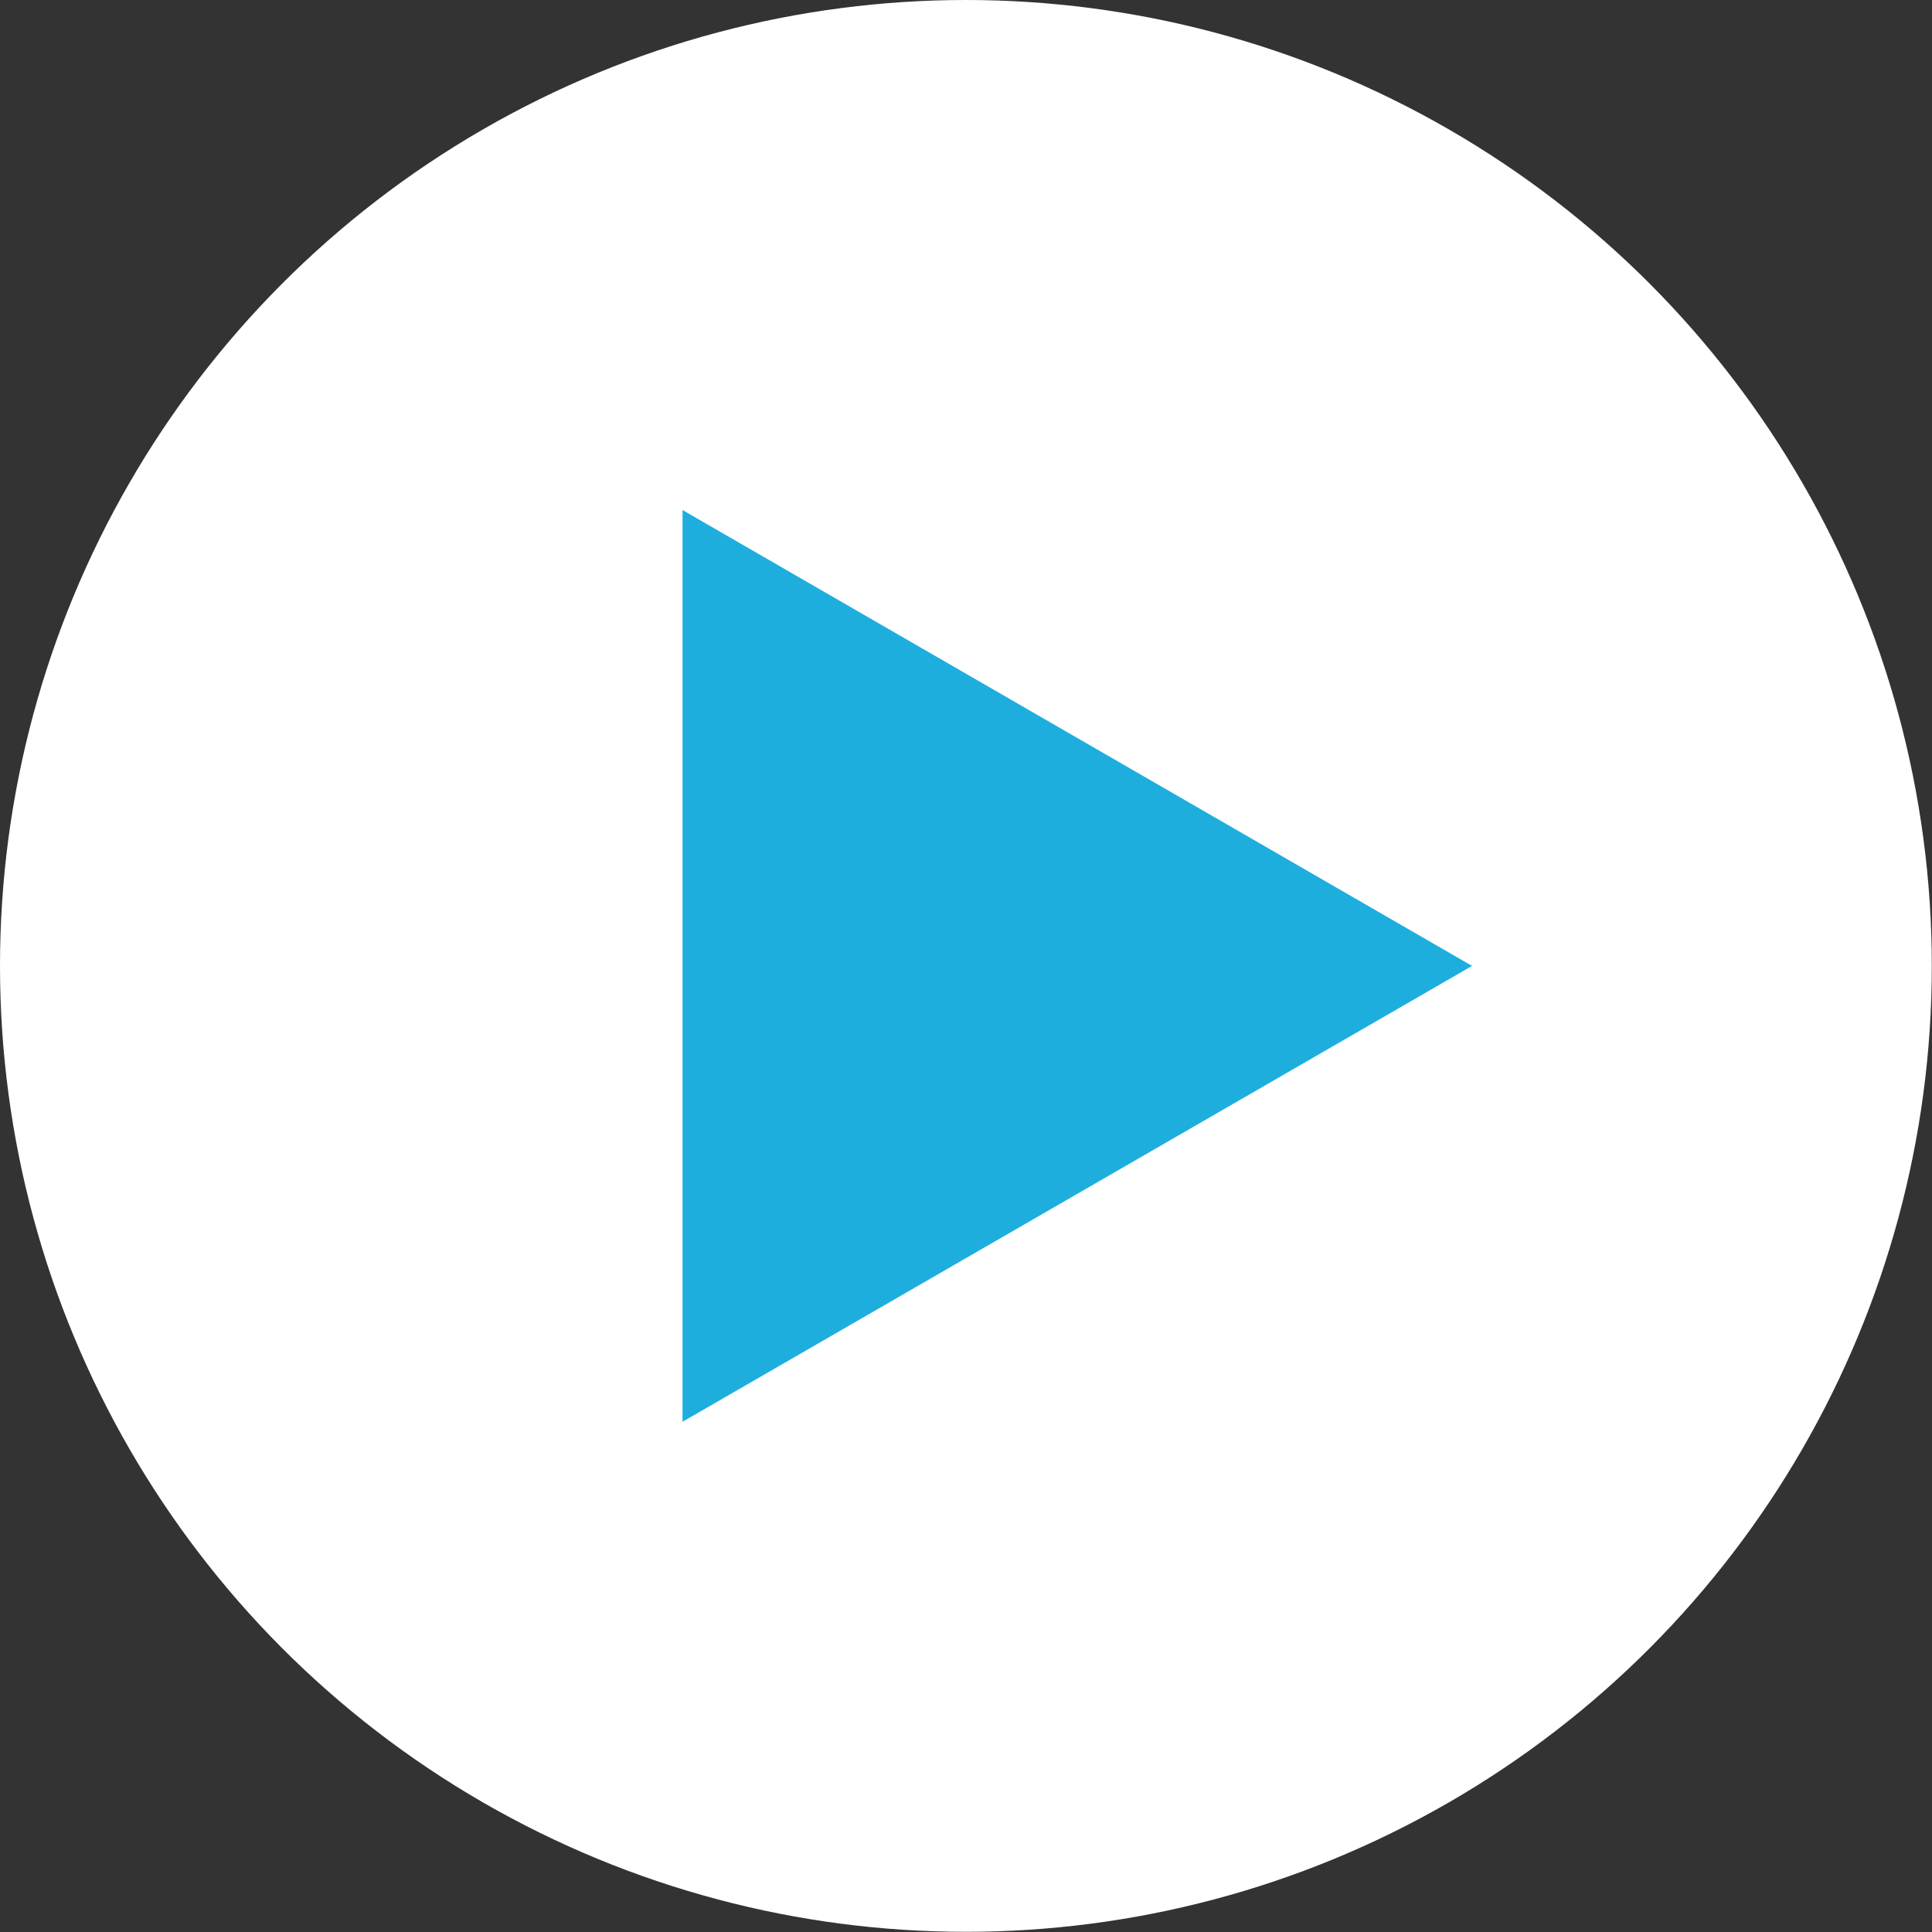
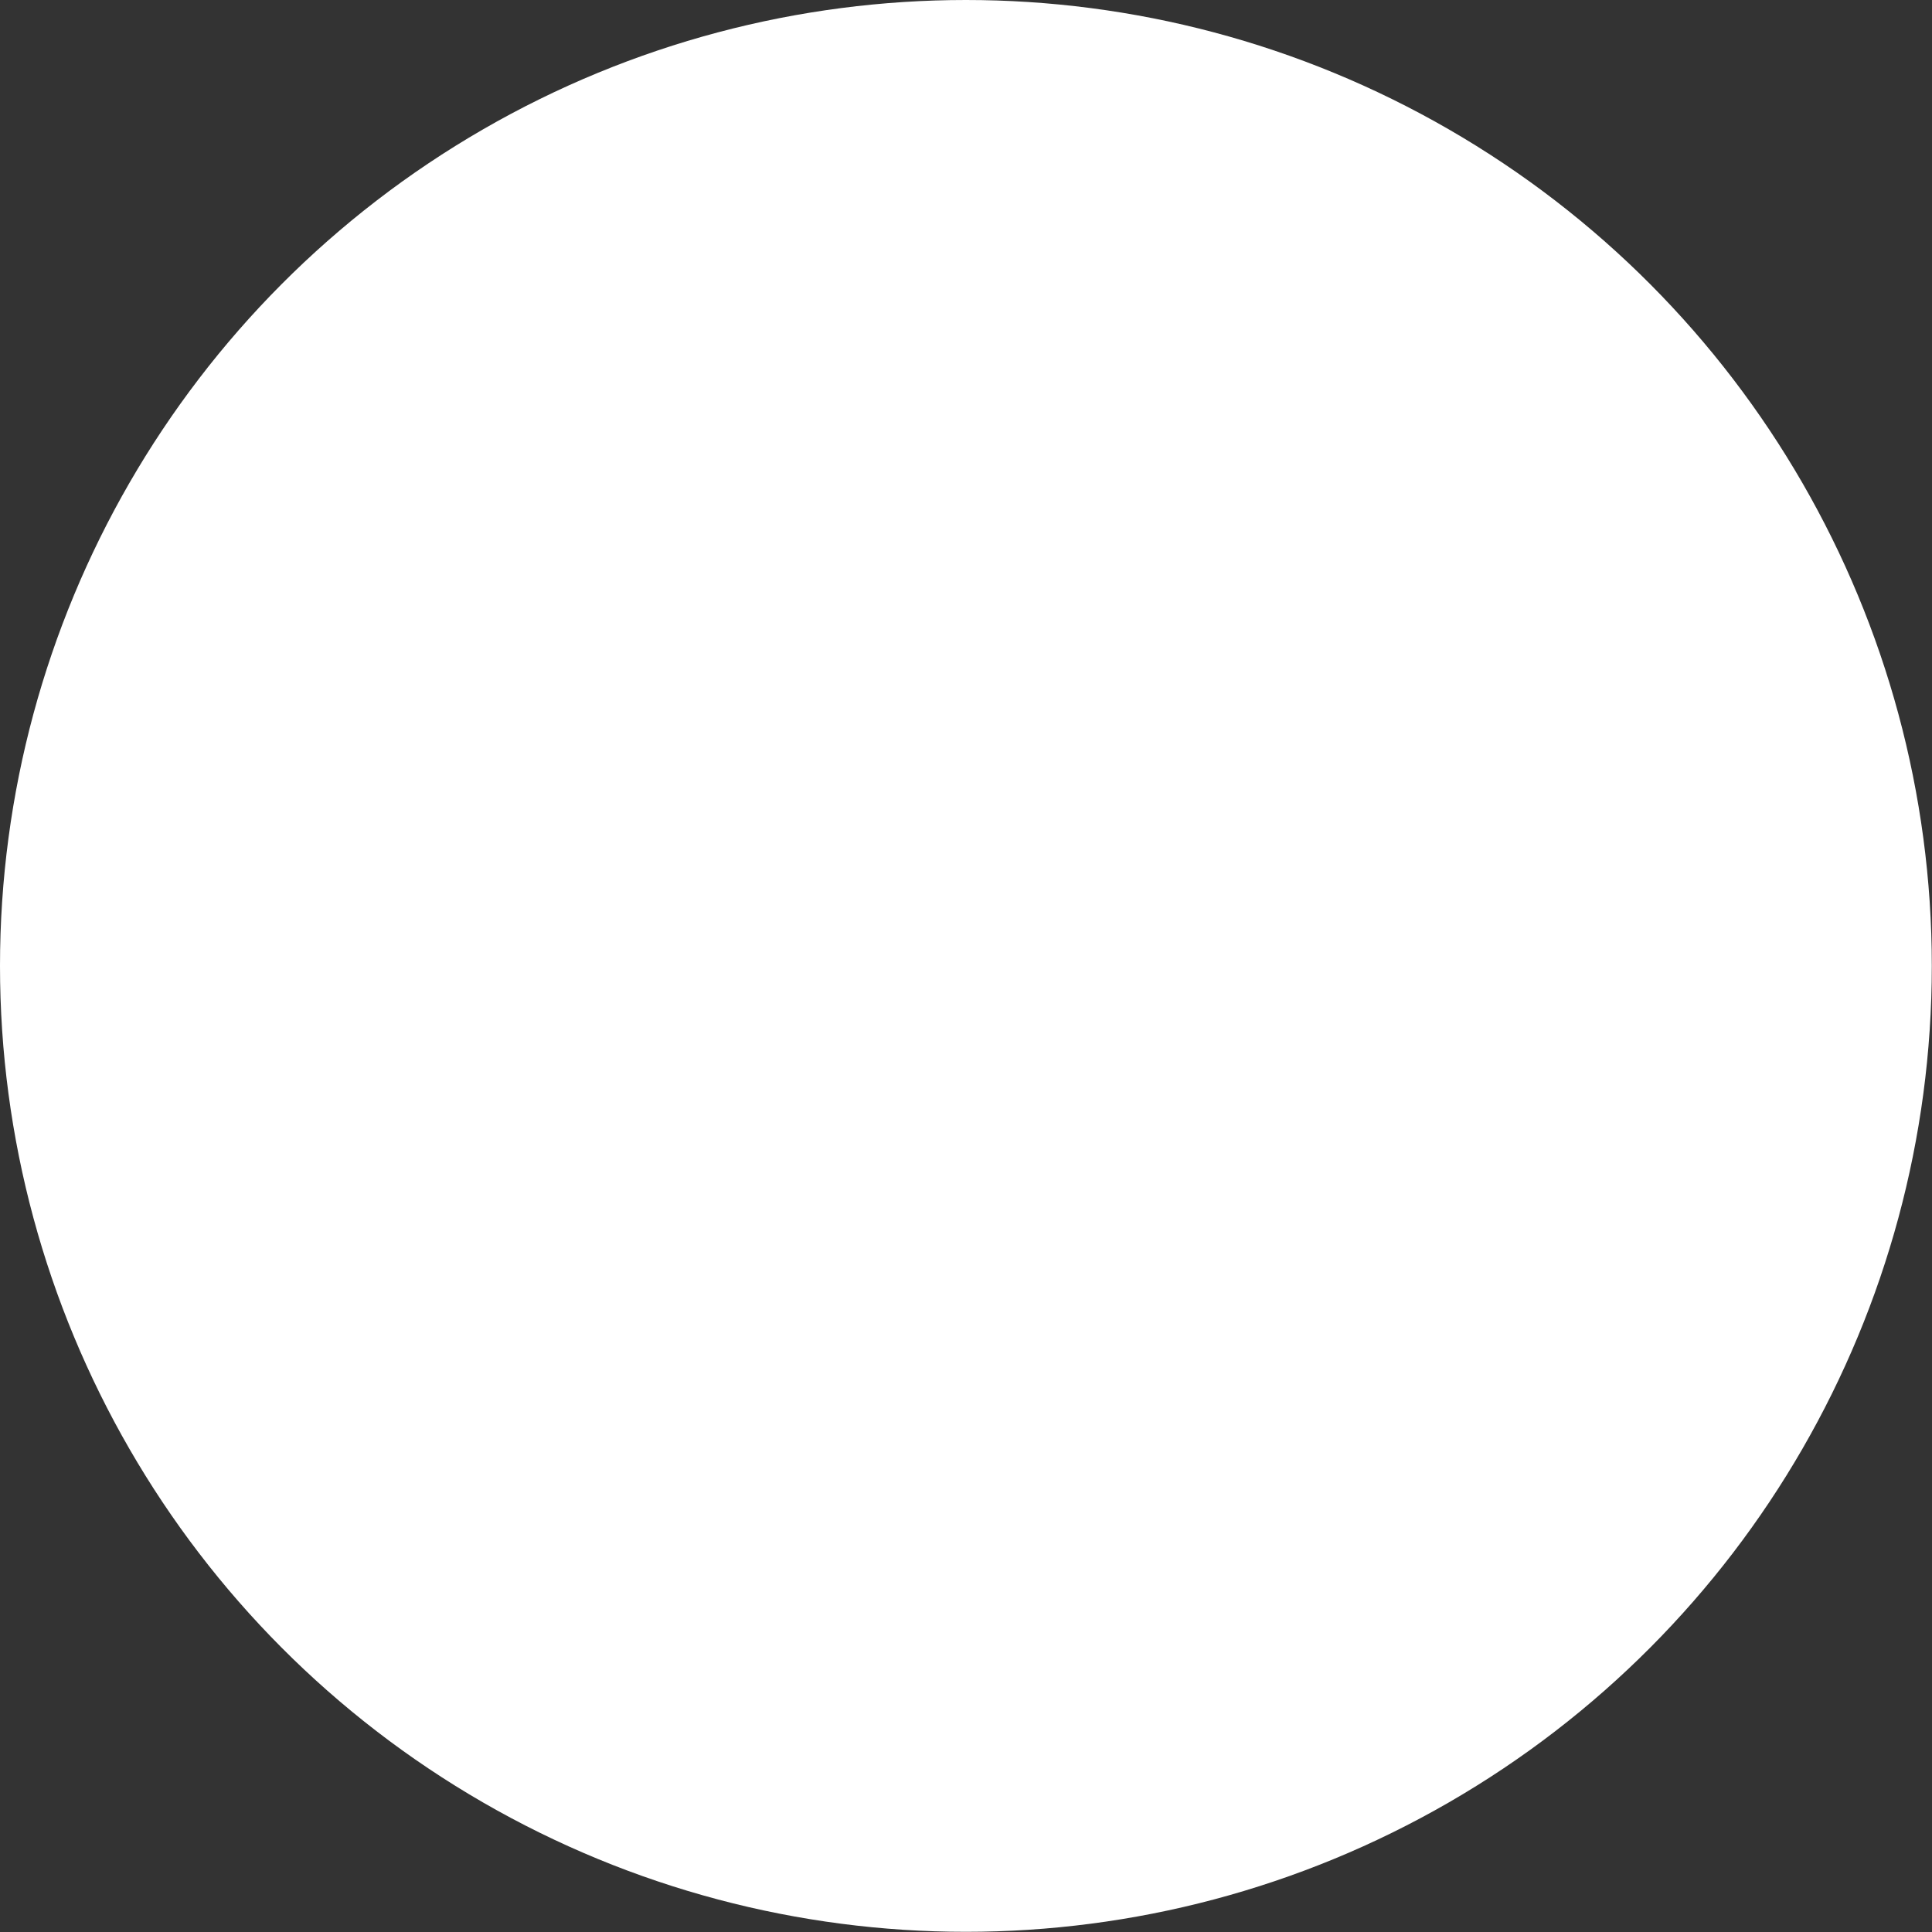
<svg xmlns="http://www.w3.org/2000/svg" id="_レイヤー_2" viewBox="0 0 104.17 104.17">
  <rect x="0" y="0" width="104.17" height="104.17" fill="#333333" stroke="none" />
  <defs>
    <style>.cls-1{fill:#fff;}.cls-2{fill:#1eaede;}</style>
  </defs>
  <g id="_レイヤー_1-2">
    <circle class="cls-1" cx="52.08" cy="52.08" r="52.08" />
-     <path class="cls-2" d="m36.8,76.66V27.5l42.57,24.58-42.57,24.58Z" />
  </g>
</svg>